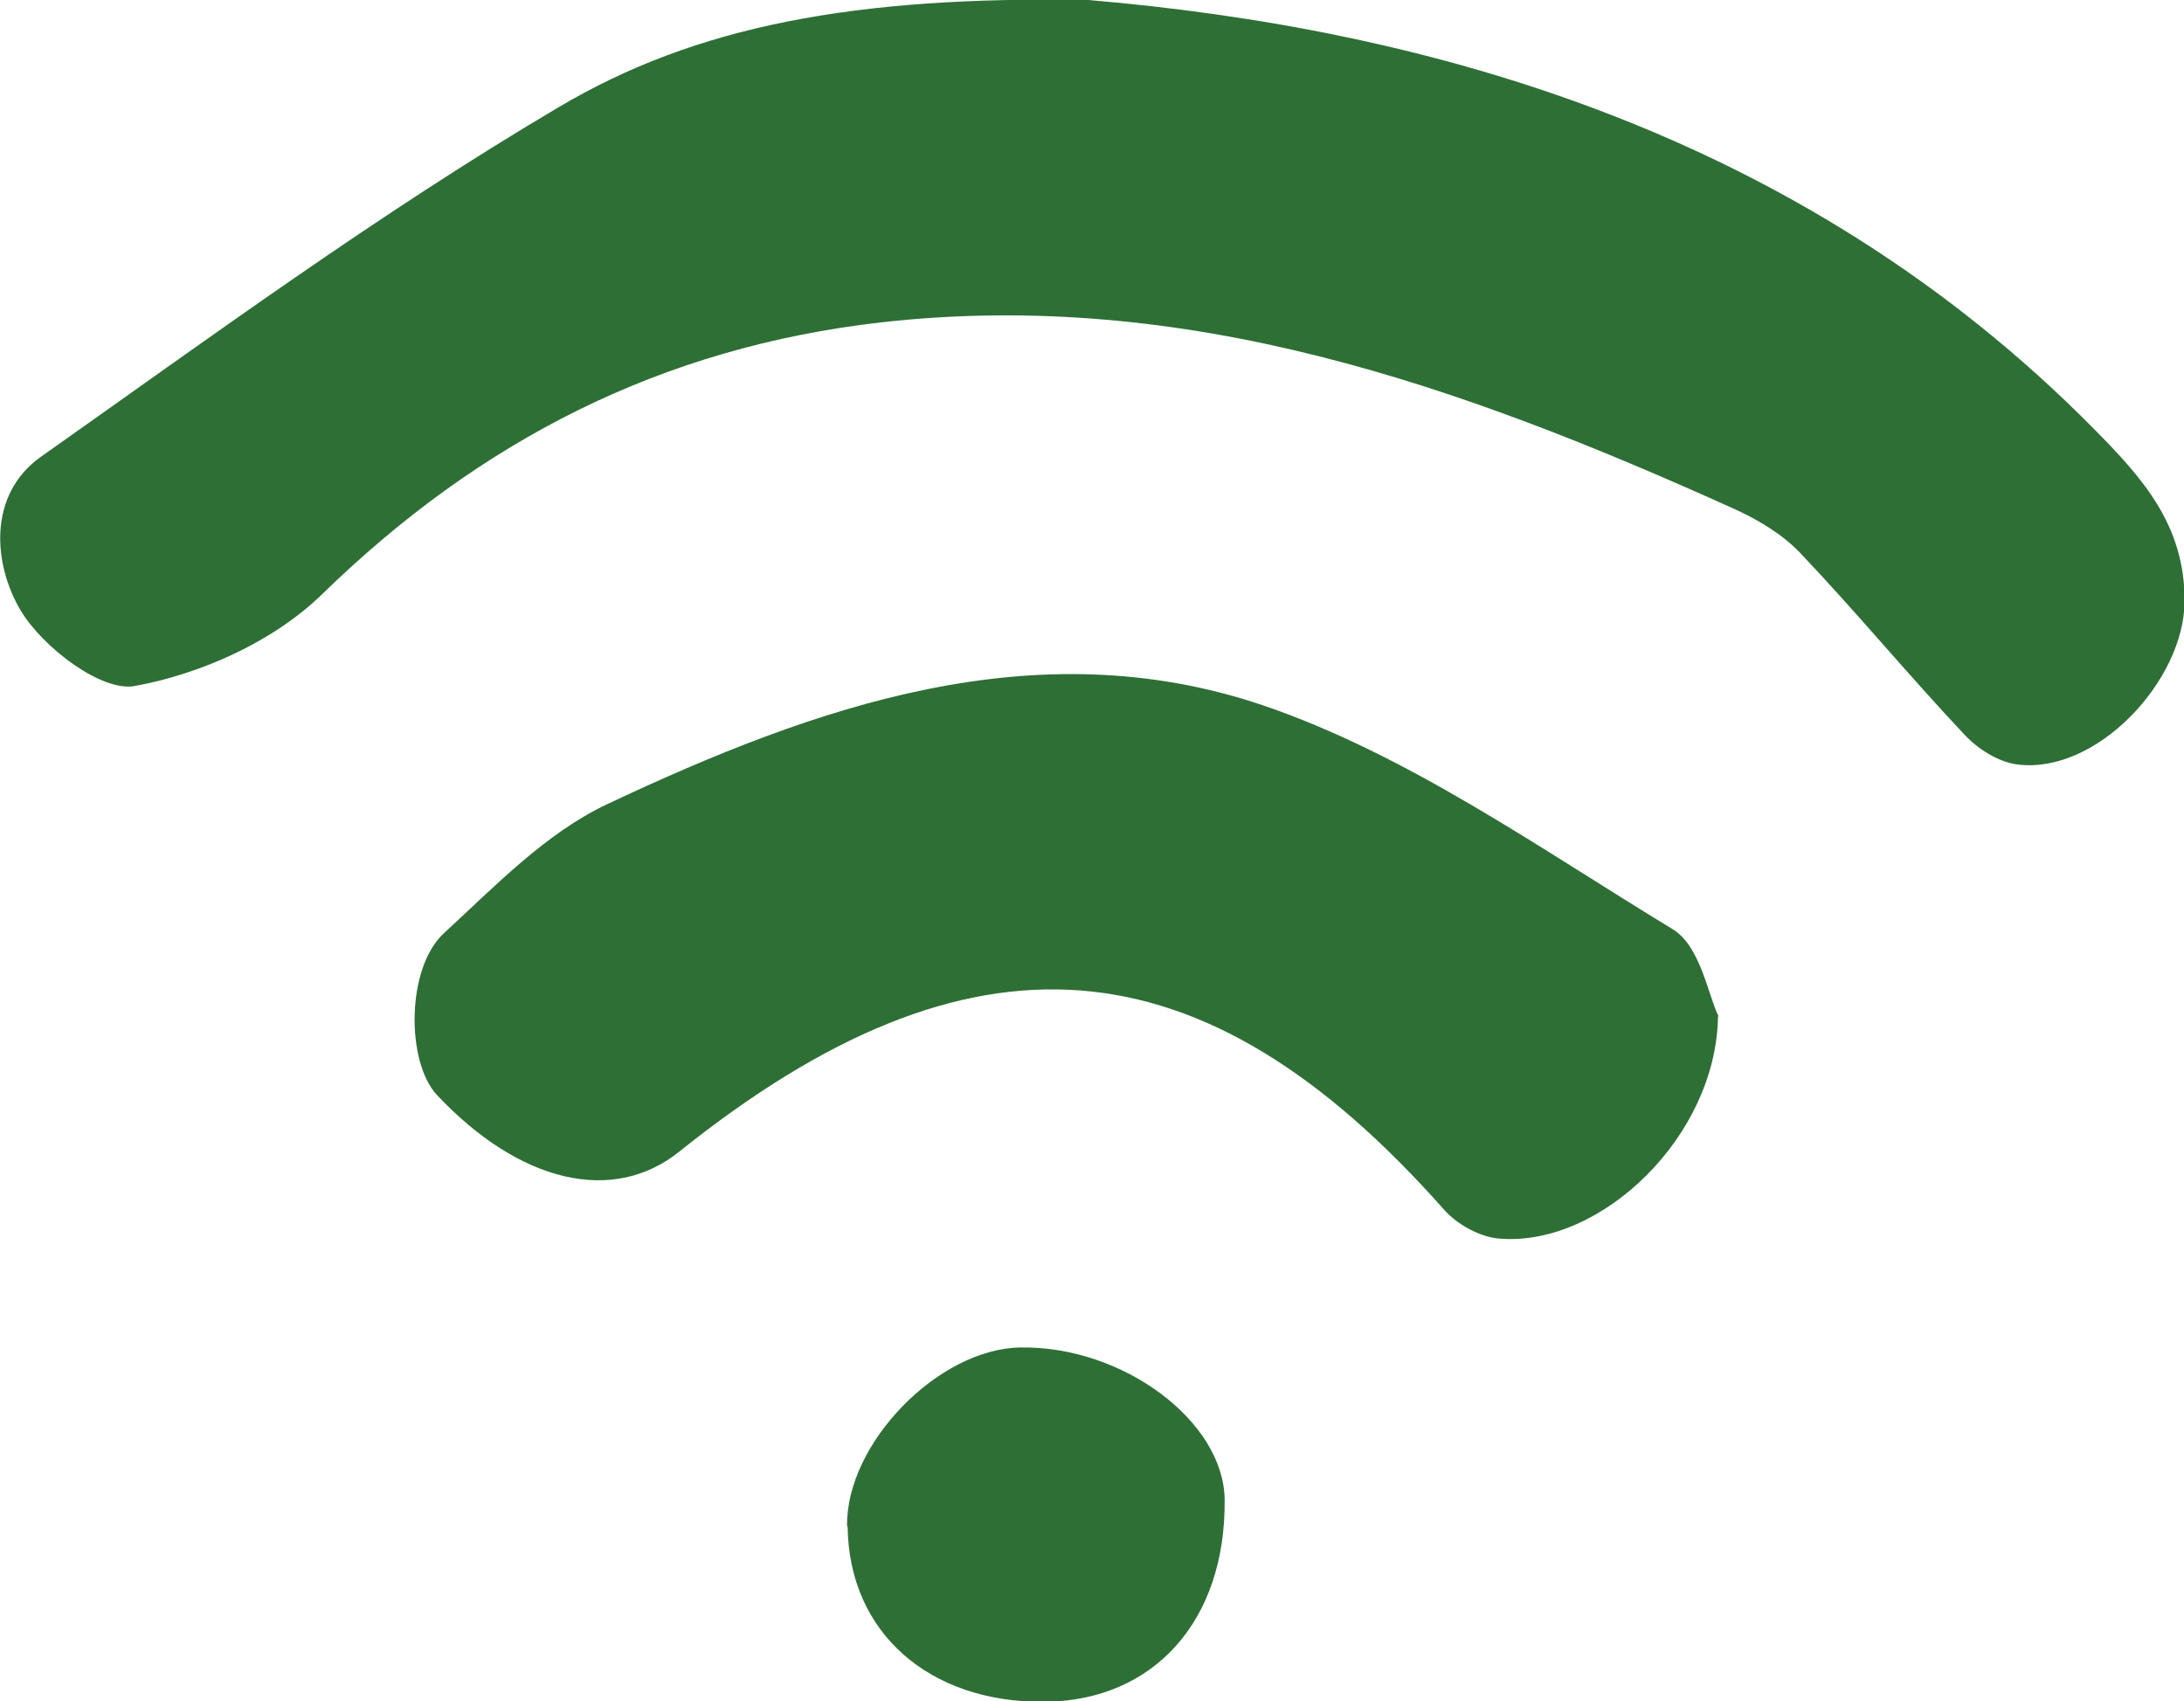
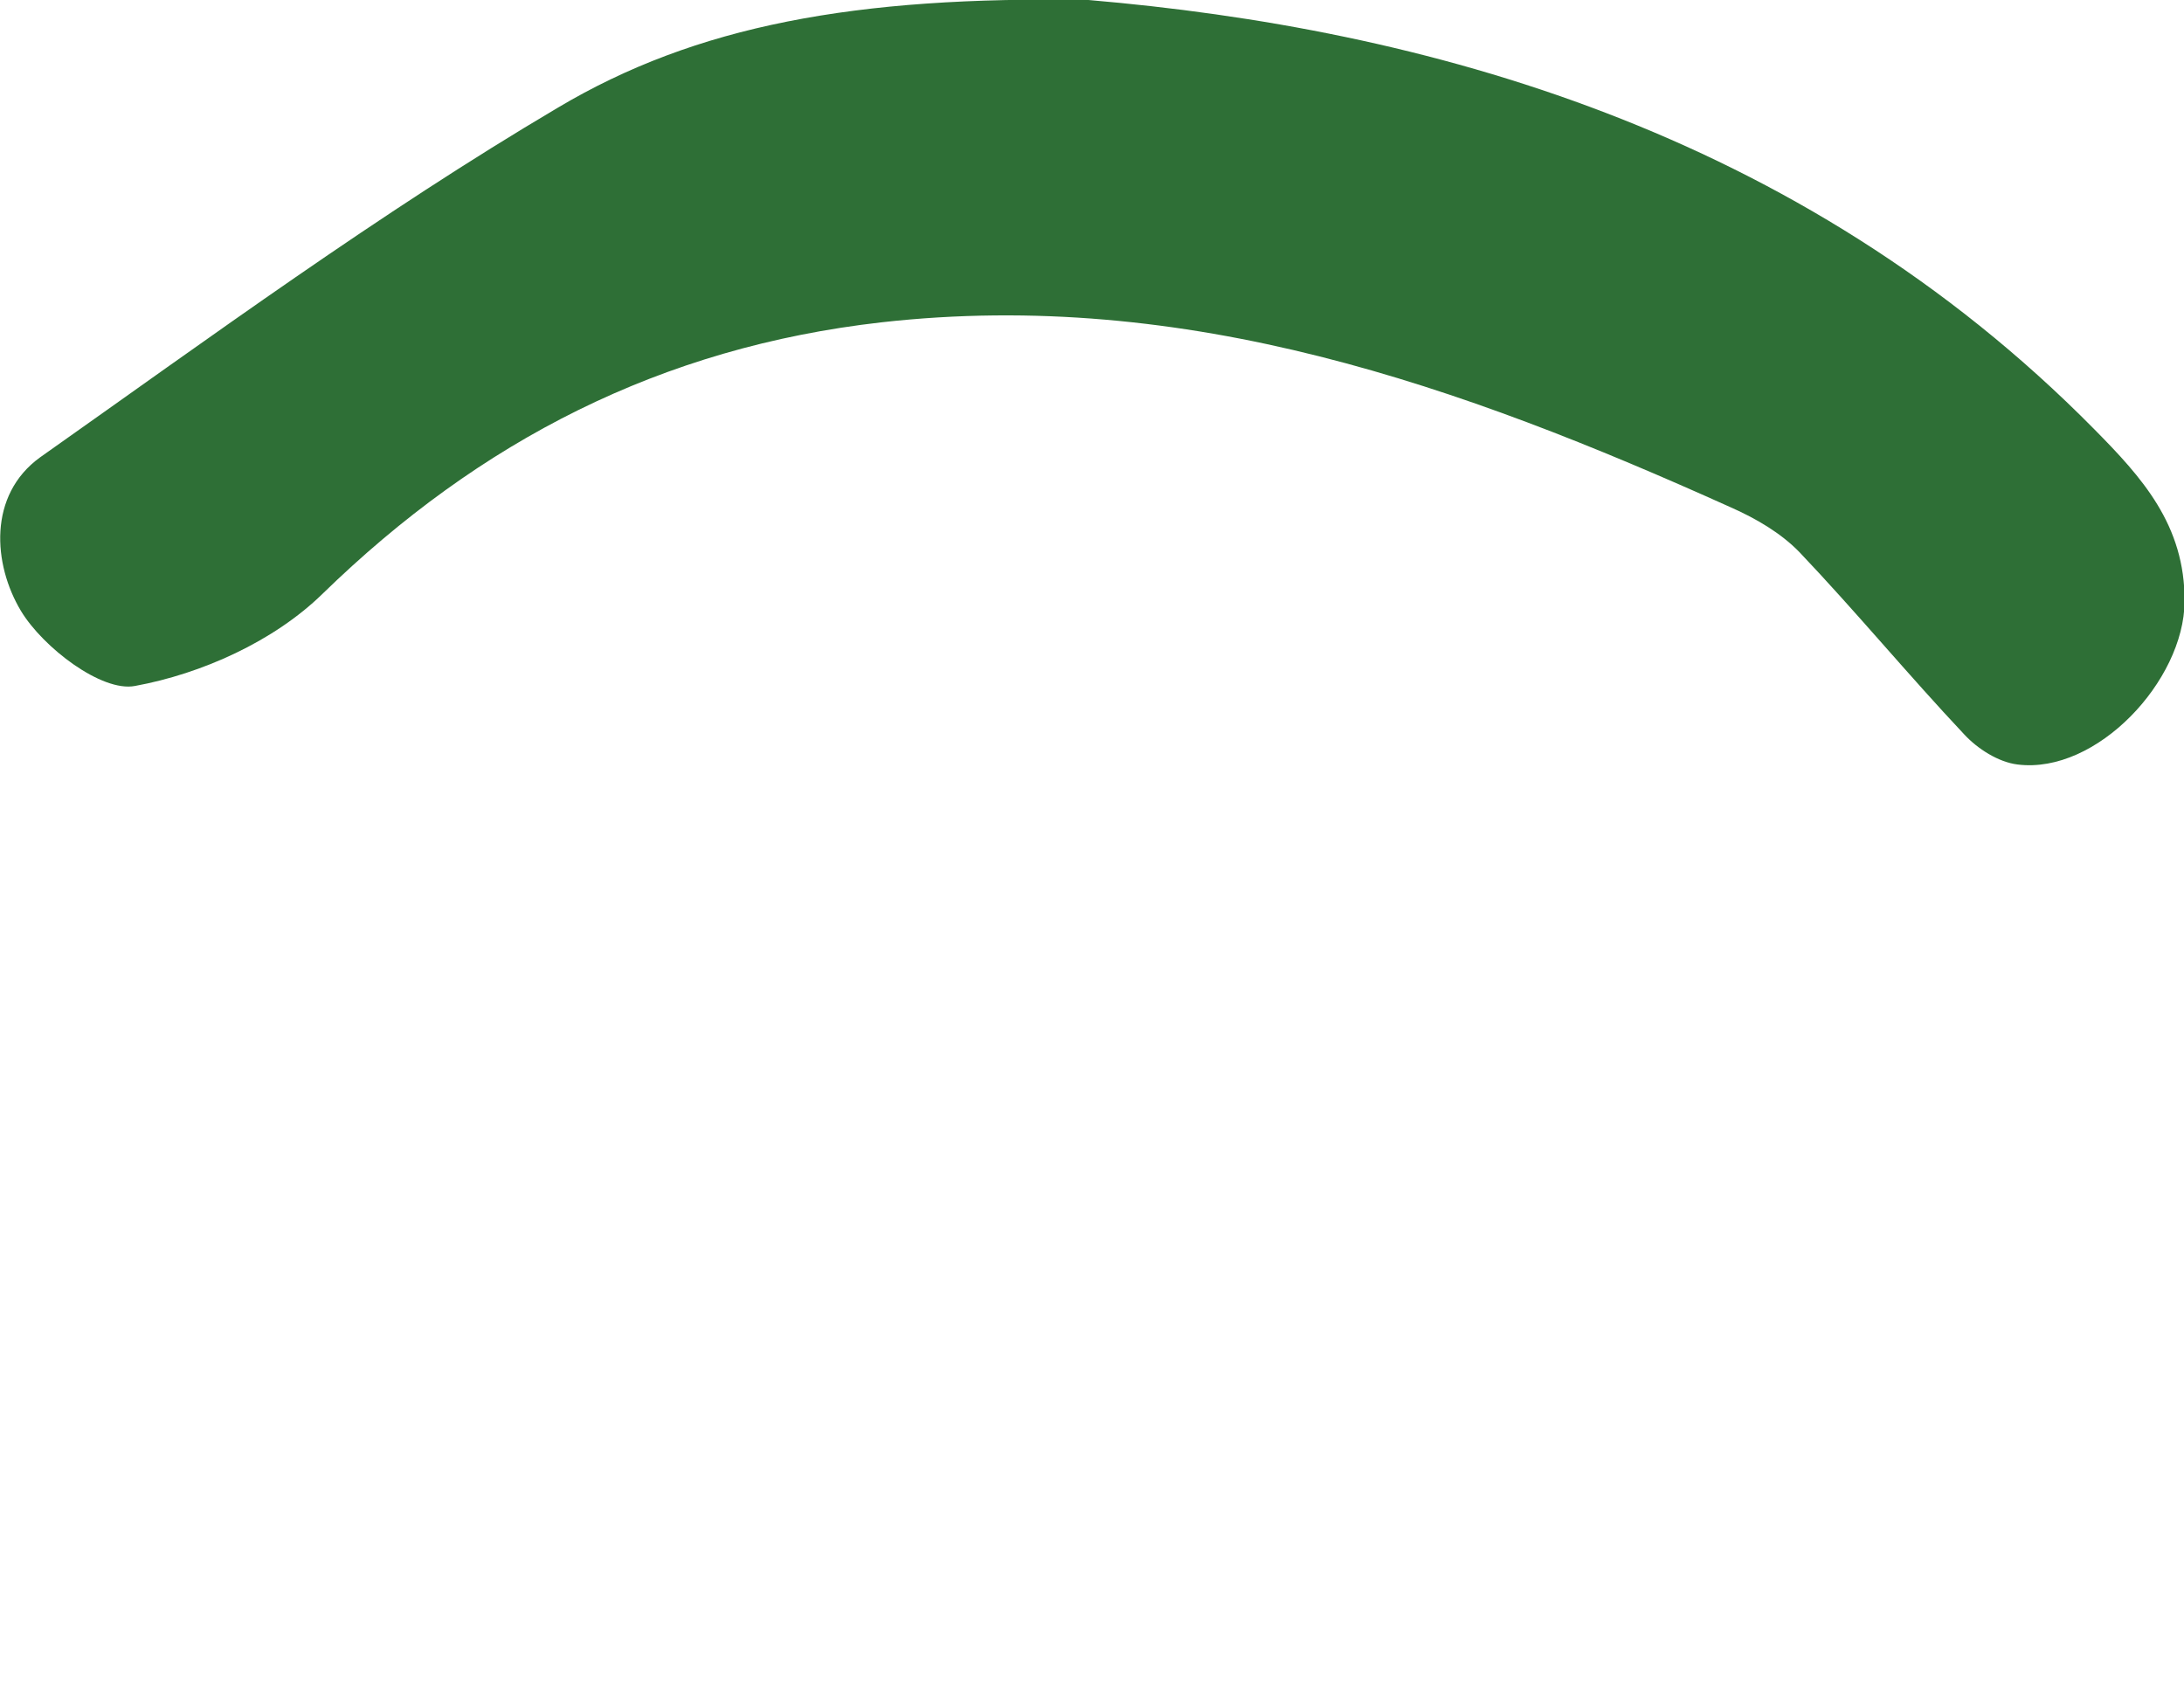
<svg xmlns="http://www.w3.org/2000/svg" viewBox="0 0 37.54 29.24" id="Layer_2">
  <defs>
    <style>
      .cls-1 {
        fill: #405c48;
      }
    </style>
  </defs>
  <g id="Layer_1-2">
    <g>
      <path d="M18.71,0c5.74,.49,12.2,2.22,17.29,7.38,.81,.82,1.56,1.64,1.55,2.96-.01,1.36-1.51,2.97-2.87,2.8-.33-.04-.69-.27-.92-.52-.96-1.02-1.86-2.11-2.83-3.13-.32-.33-.75-.58-1.18-.77-4.64-2.09-9.35-3.77-14.6-3.18-3.78,.43-6.9,2.03-9.61,4.67-.83,.81-2.07,1.37-3.22,1.58-.57,.11-1.58-.66-1.96-1.29-.48-.8-.57-1.99,.33-2.64C3.61,5.8,6.51,3.67,9.59,1.85,11.96,.44,14.7-.07,18.71,0Z" class="cls-1" />
-       <path d="M29.53,17.47c-.03,2.06-2,3.95-3.74,3.82-.34-.02-.74-.24-.97-.5-4.16-4.7-8.13-5.01-13.14-1-1.14,.92-2.75,.54-4.17-.97-.53-.57-.53-2.18,.12-2.78,.88-.81,1.75-1.72,2.81-2.22,3.57-1.68,7.35-3.02,11.26-1.7,2.5,.85,4.76,2.46,7.05,3.85,.48,.29,.61,1.14,.79,1.5Z" class="cls-1" />
-       <path d="M14.56,26.23c-.02-1.42,1.57-3.05,2.98-3.07,1.76-.03,3.5,1.27,3.51,2.62,.02,2.07-1.21,3.45-3.09,3.47-2,.02-3.37-1.2-3.39-3.01Z" class="cls-1" />
    </g>
  </g>
  <style>*{fill:#2e6f36!important;stroke:none}</style>
</svg>